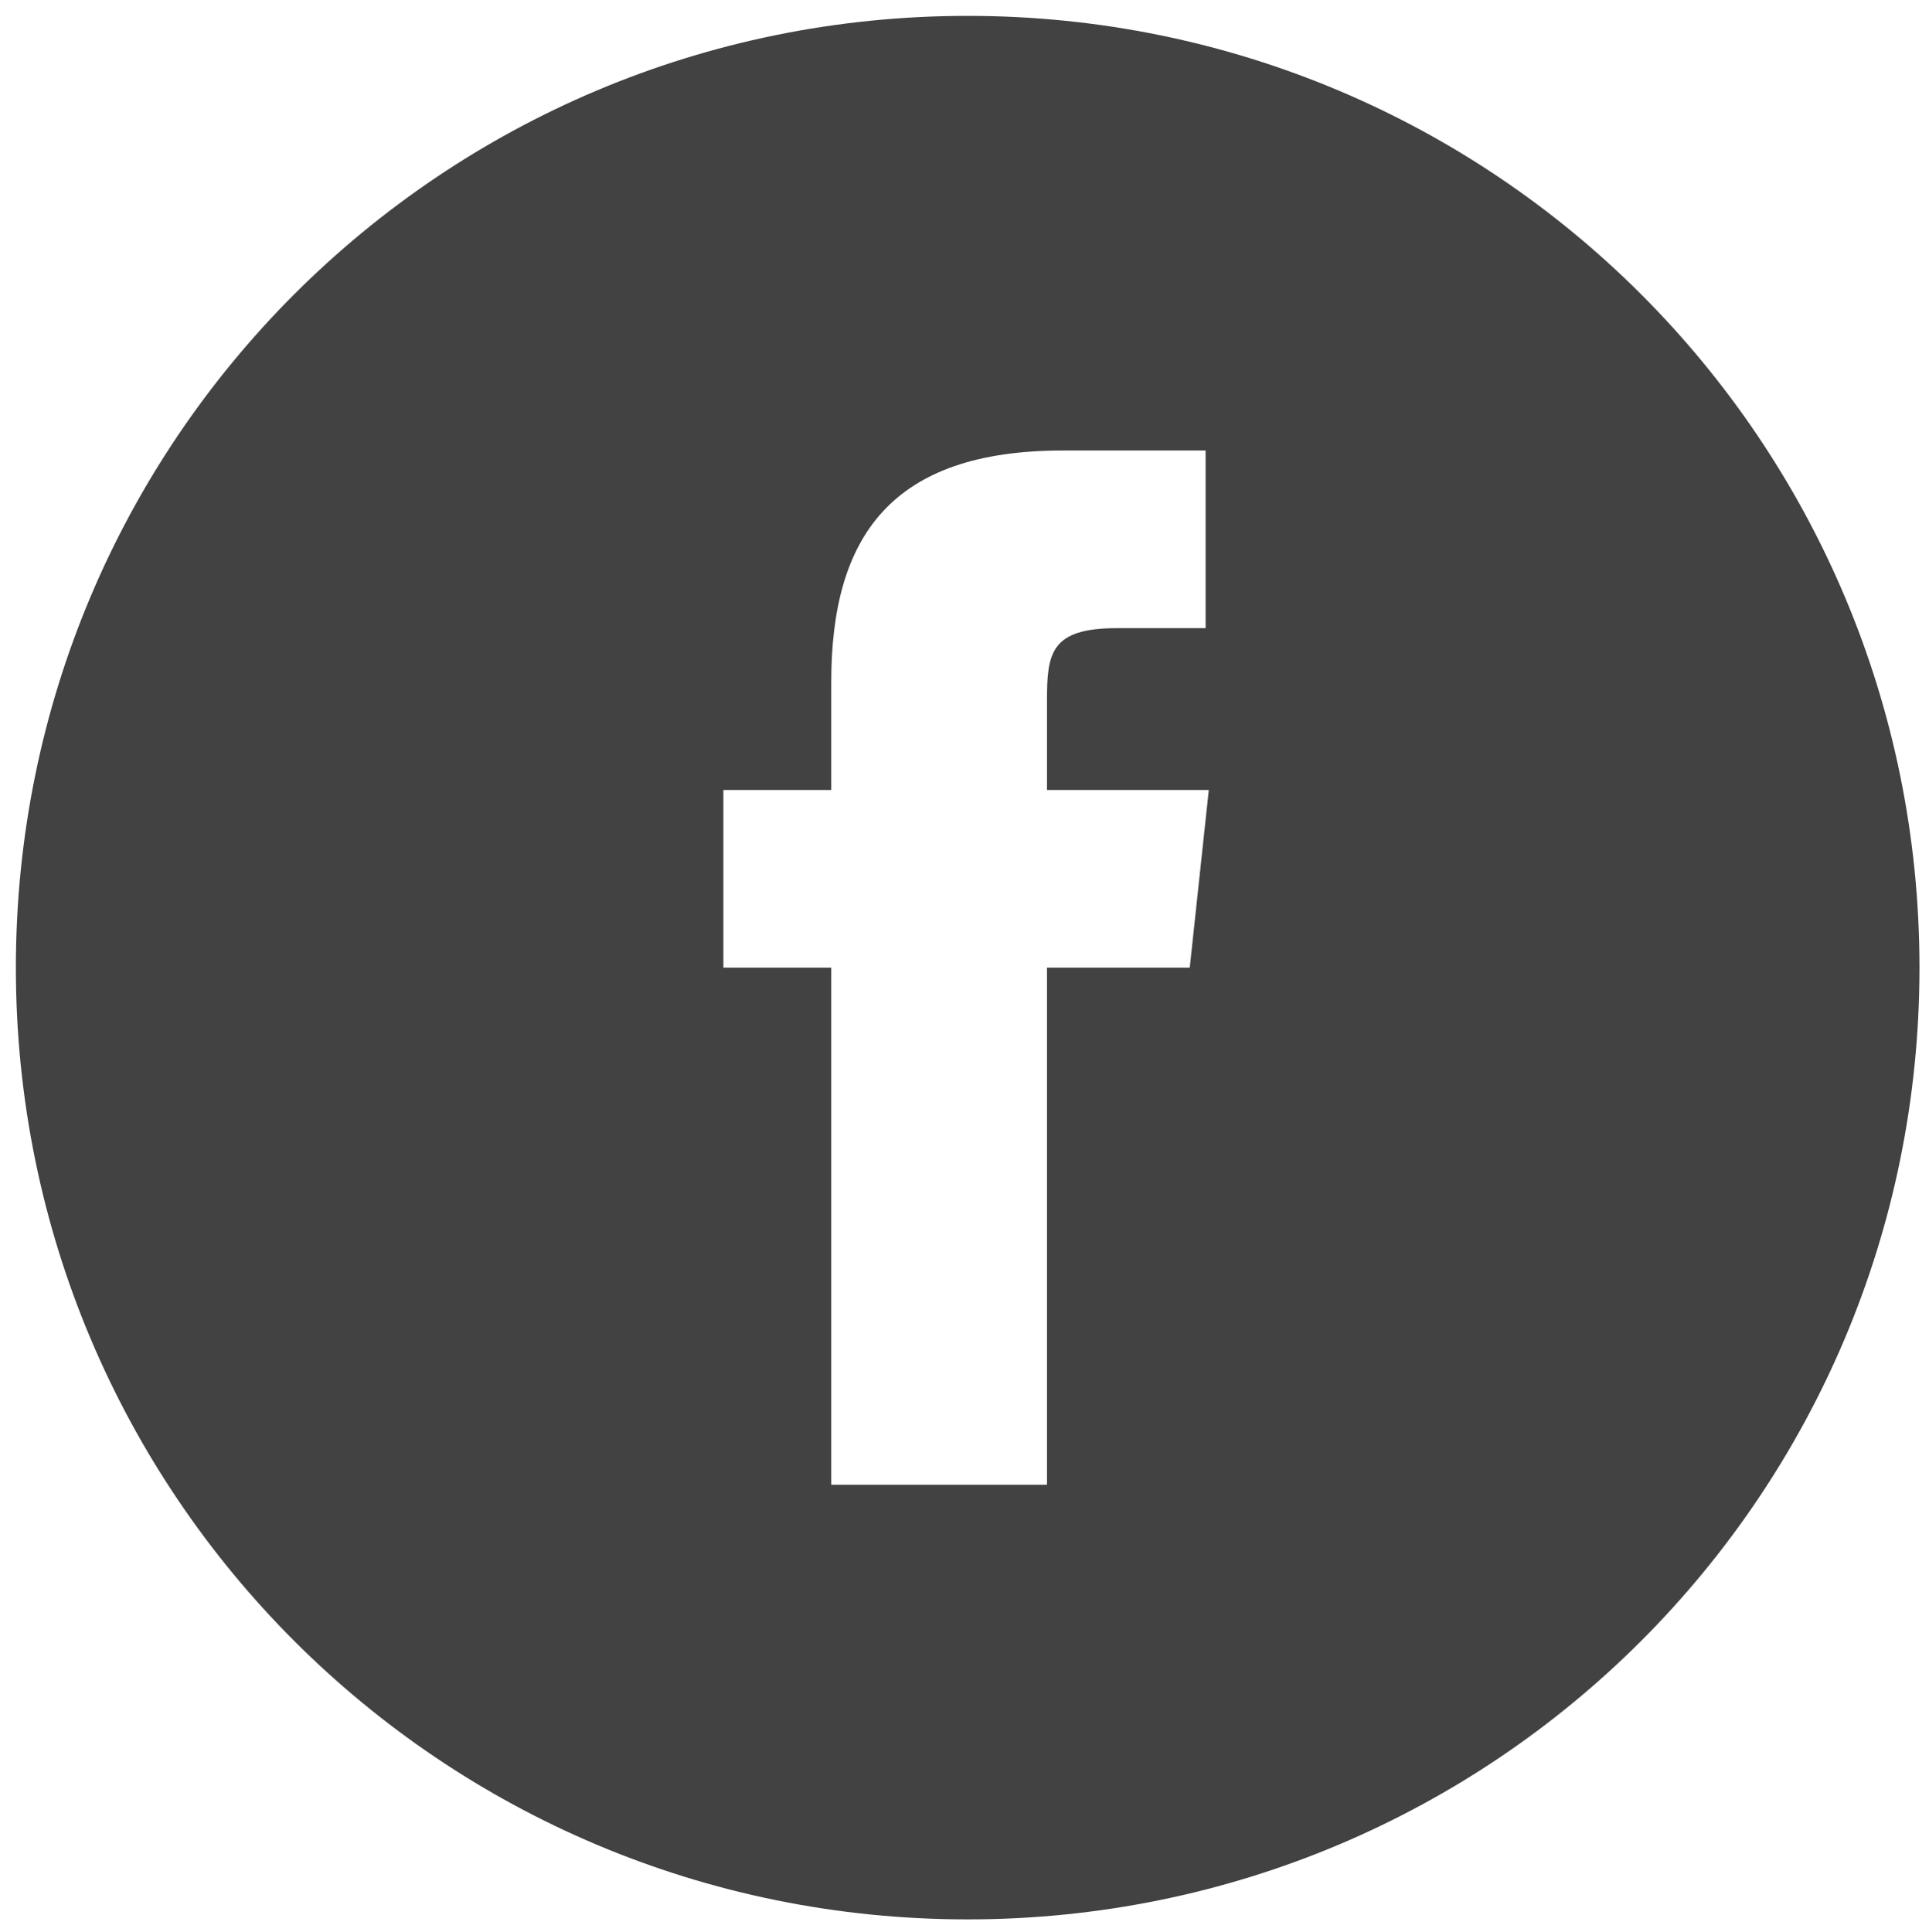
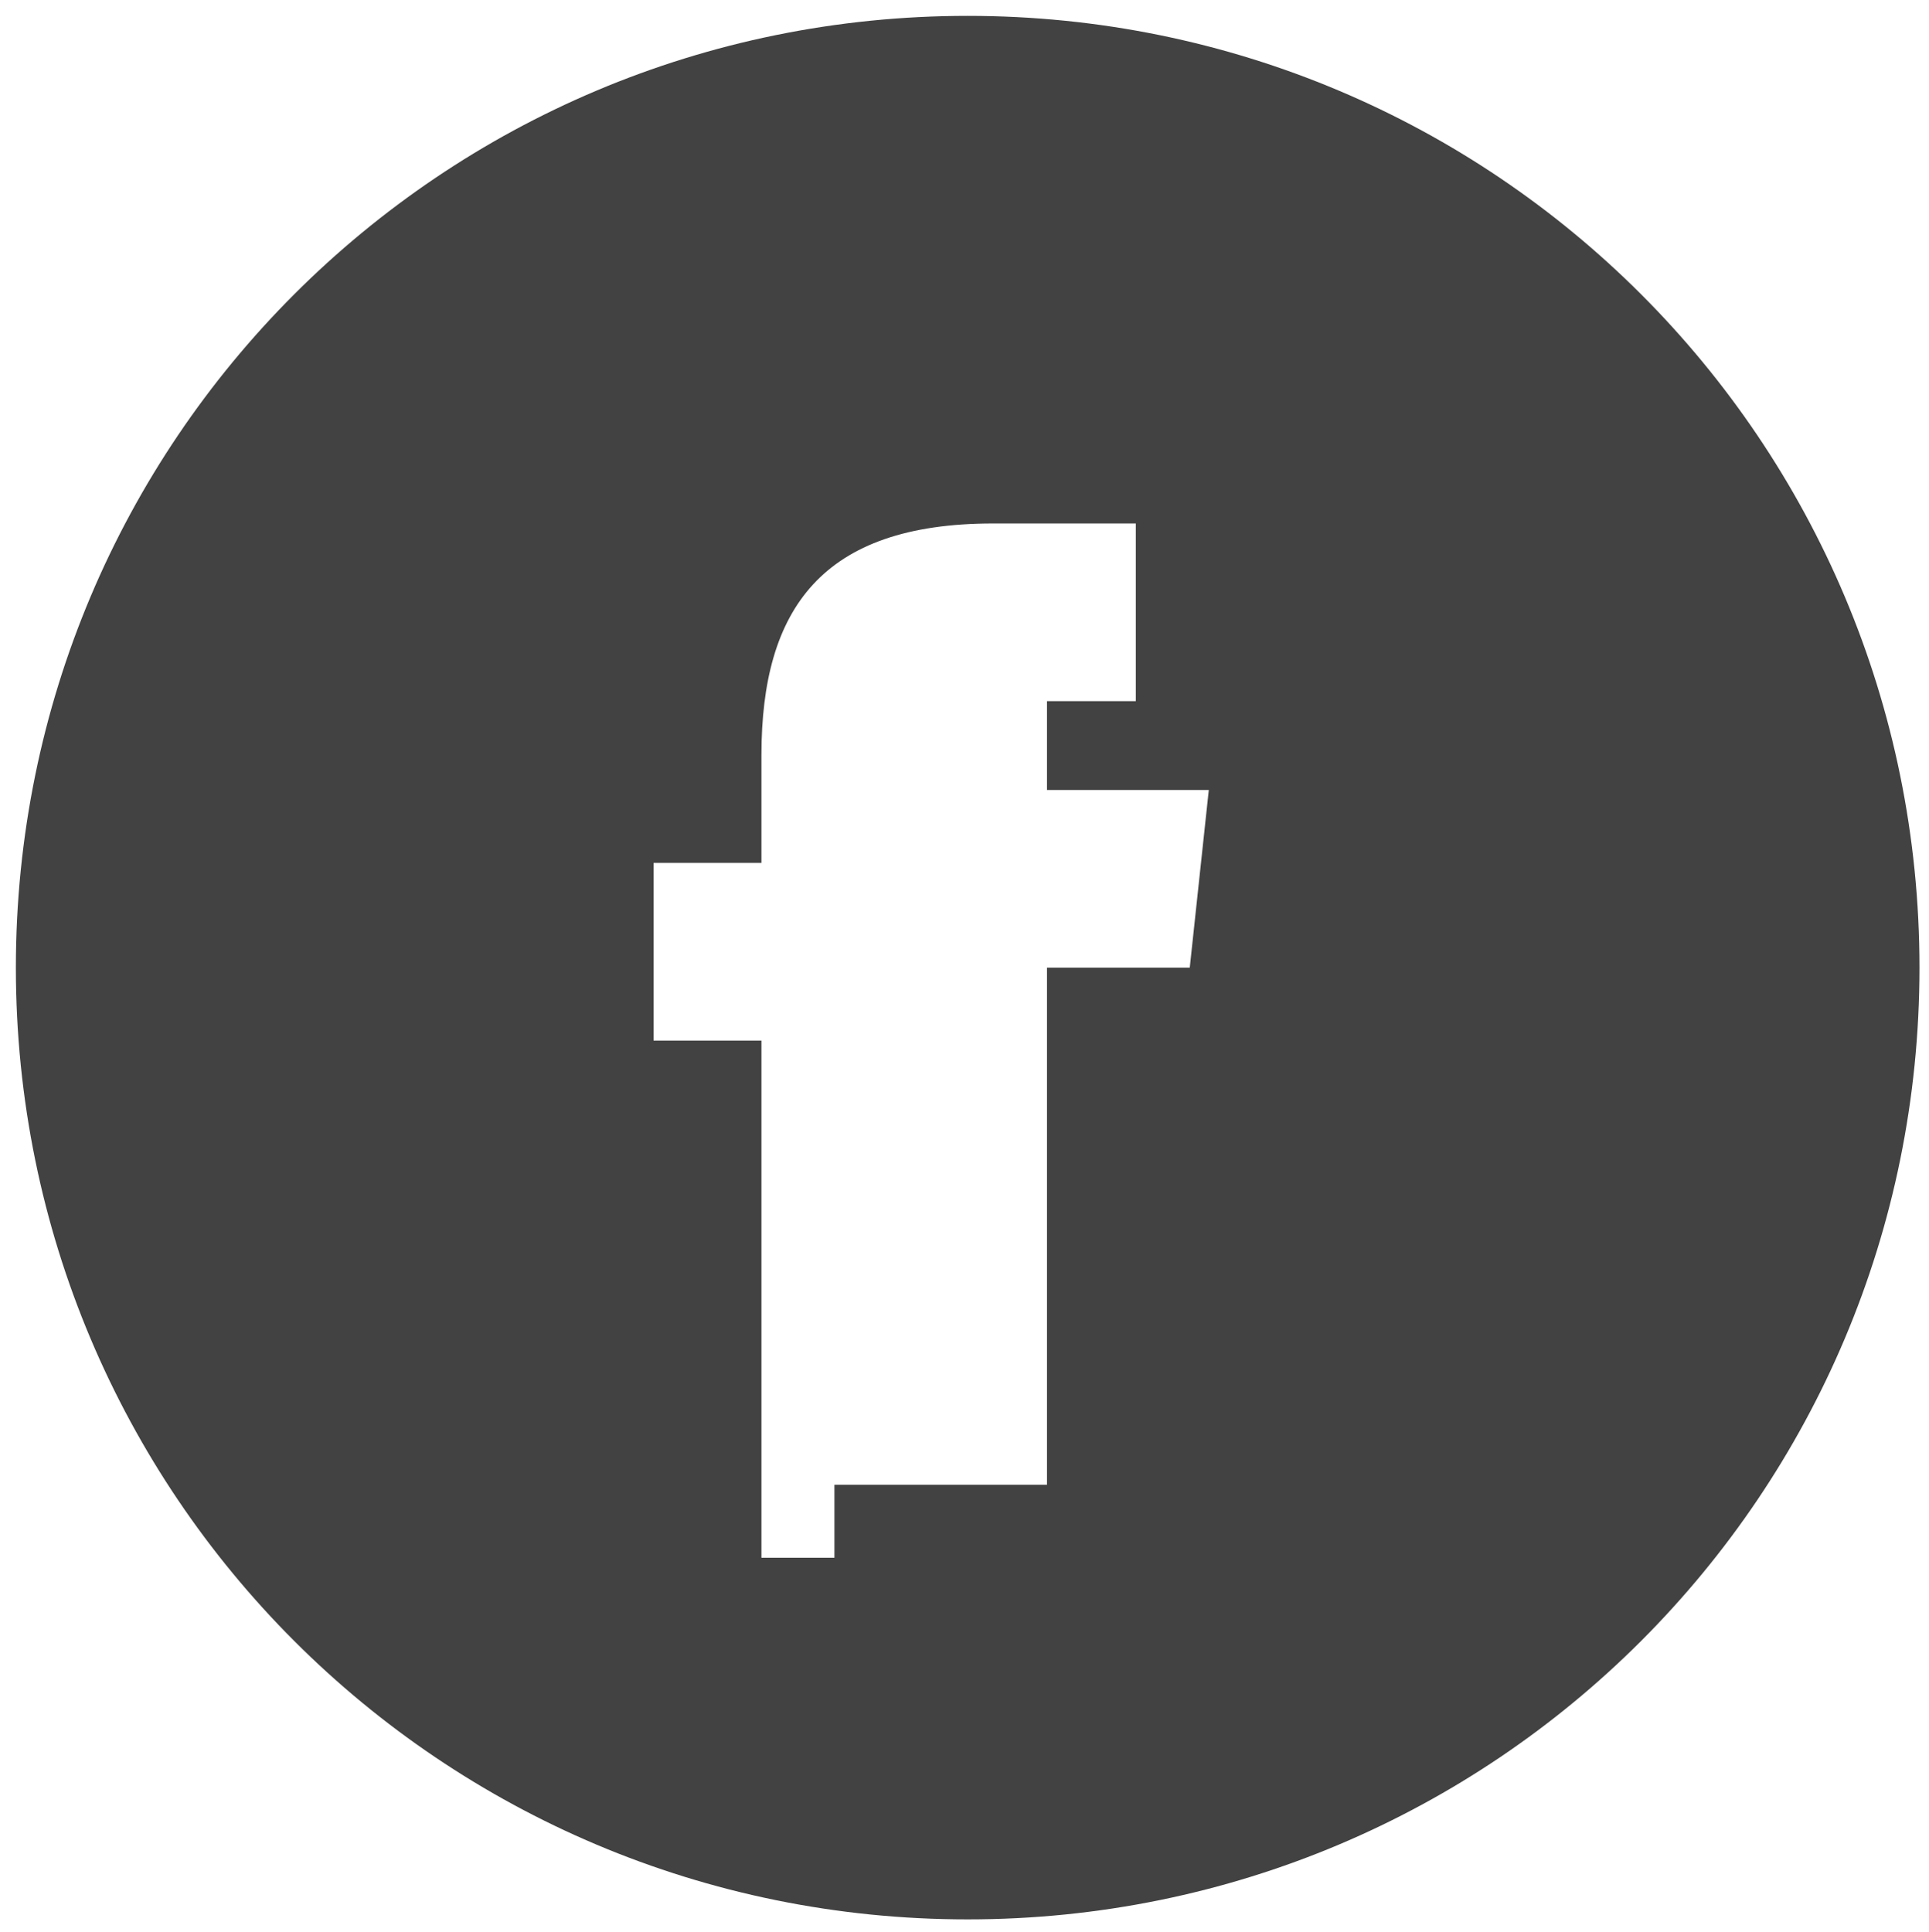
<svg xmlns="http://www.w3.org/2000/svg" version="1.1" id="Layer_1" x="0px" y="0px" viewBox="-269 366 60.8 60.9" style="enable-background:new -269 366 60.8 60.9;" xml:space="preserve">
  <style type="text/css">
	.st0{fill:#424242;}
</style>
-   <path class="st0" d="M-242.7,412.8h6.7v-16.3h4.5l0.6-5.6h-5.1v-2.8c0-1.5,0.1-2.3,2.2-2.3h2.8v-5.6h-4.5c-5.4,0-7.3,2.7-7.3,7.3  v3.4h-3.4v5.6h3.4v16.3H-242.7z M-238.5,426.5c-16.6,0-30-13.4-30-30s13.4-30,30-30s30,13.4,30,30S-221.9,426.5-238.5,426.5z" />
+   <path class="st0" d="M-242.7,412.8h6.7v-16.3h4.5l0.6-5.6h-5.1v-2.8h2.8v-5.6h-4.5c-5.4,0-7.3,2.7-7.3,7.3  v3.4h-3.4v5.6h3.4v16.3H-242.7z M-238.5,426.5c-16.6,0-30-13.4-30-30s13.4-30,30-30s30,13.4,30,30S-221.9,426.5-238.5,426.5z" />
</svg>